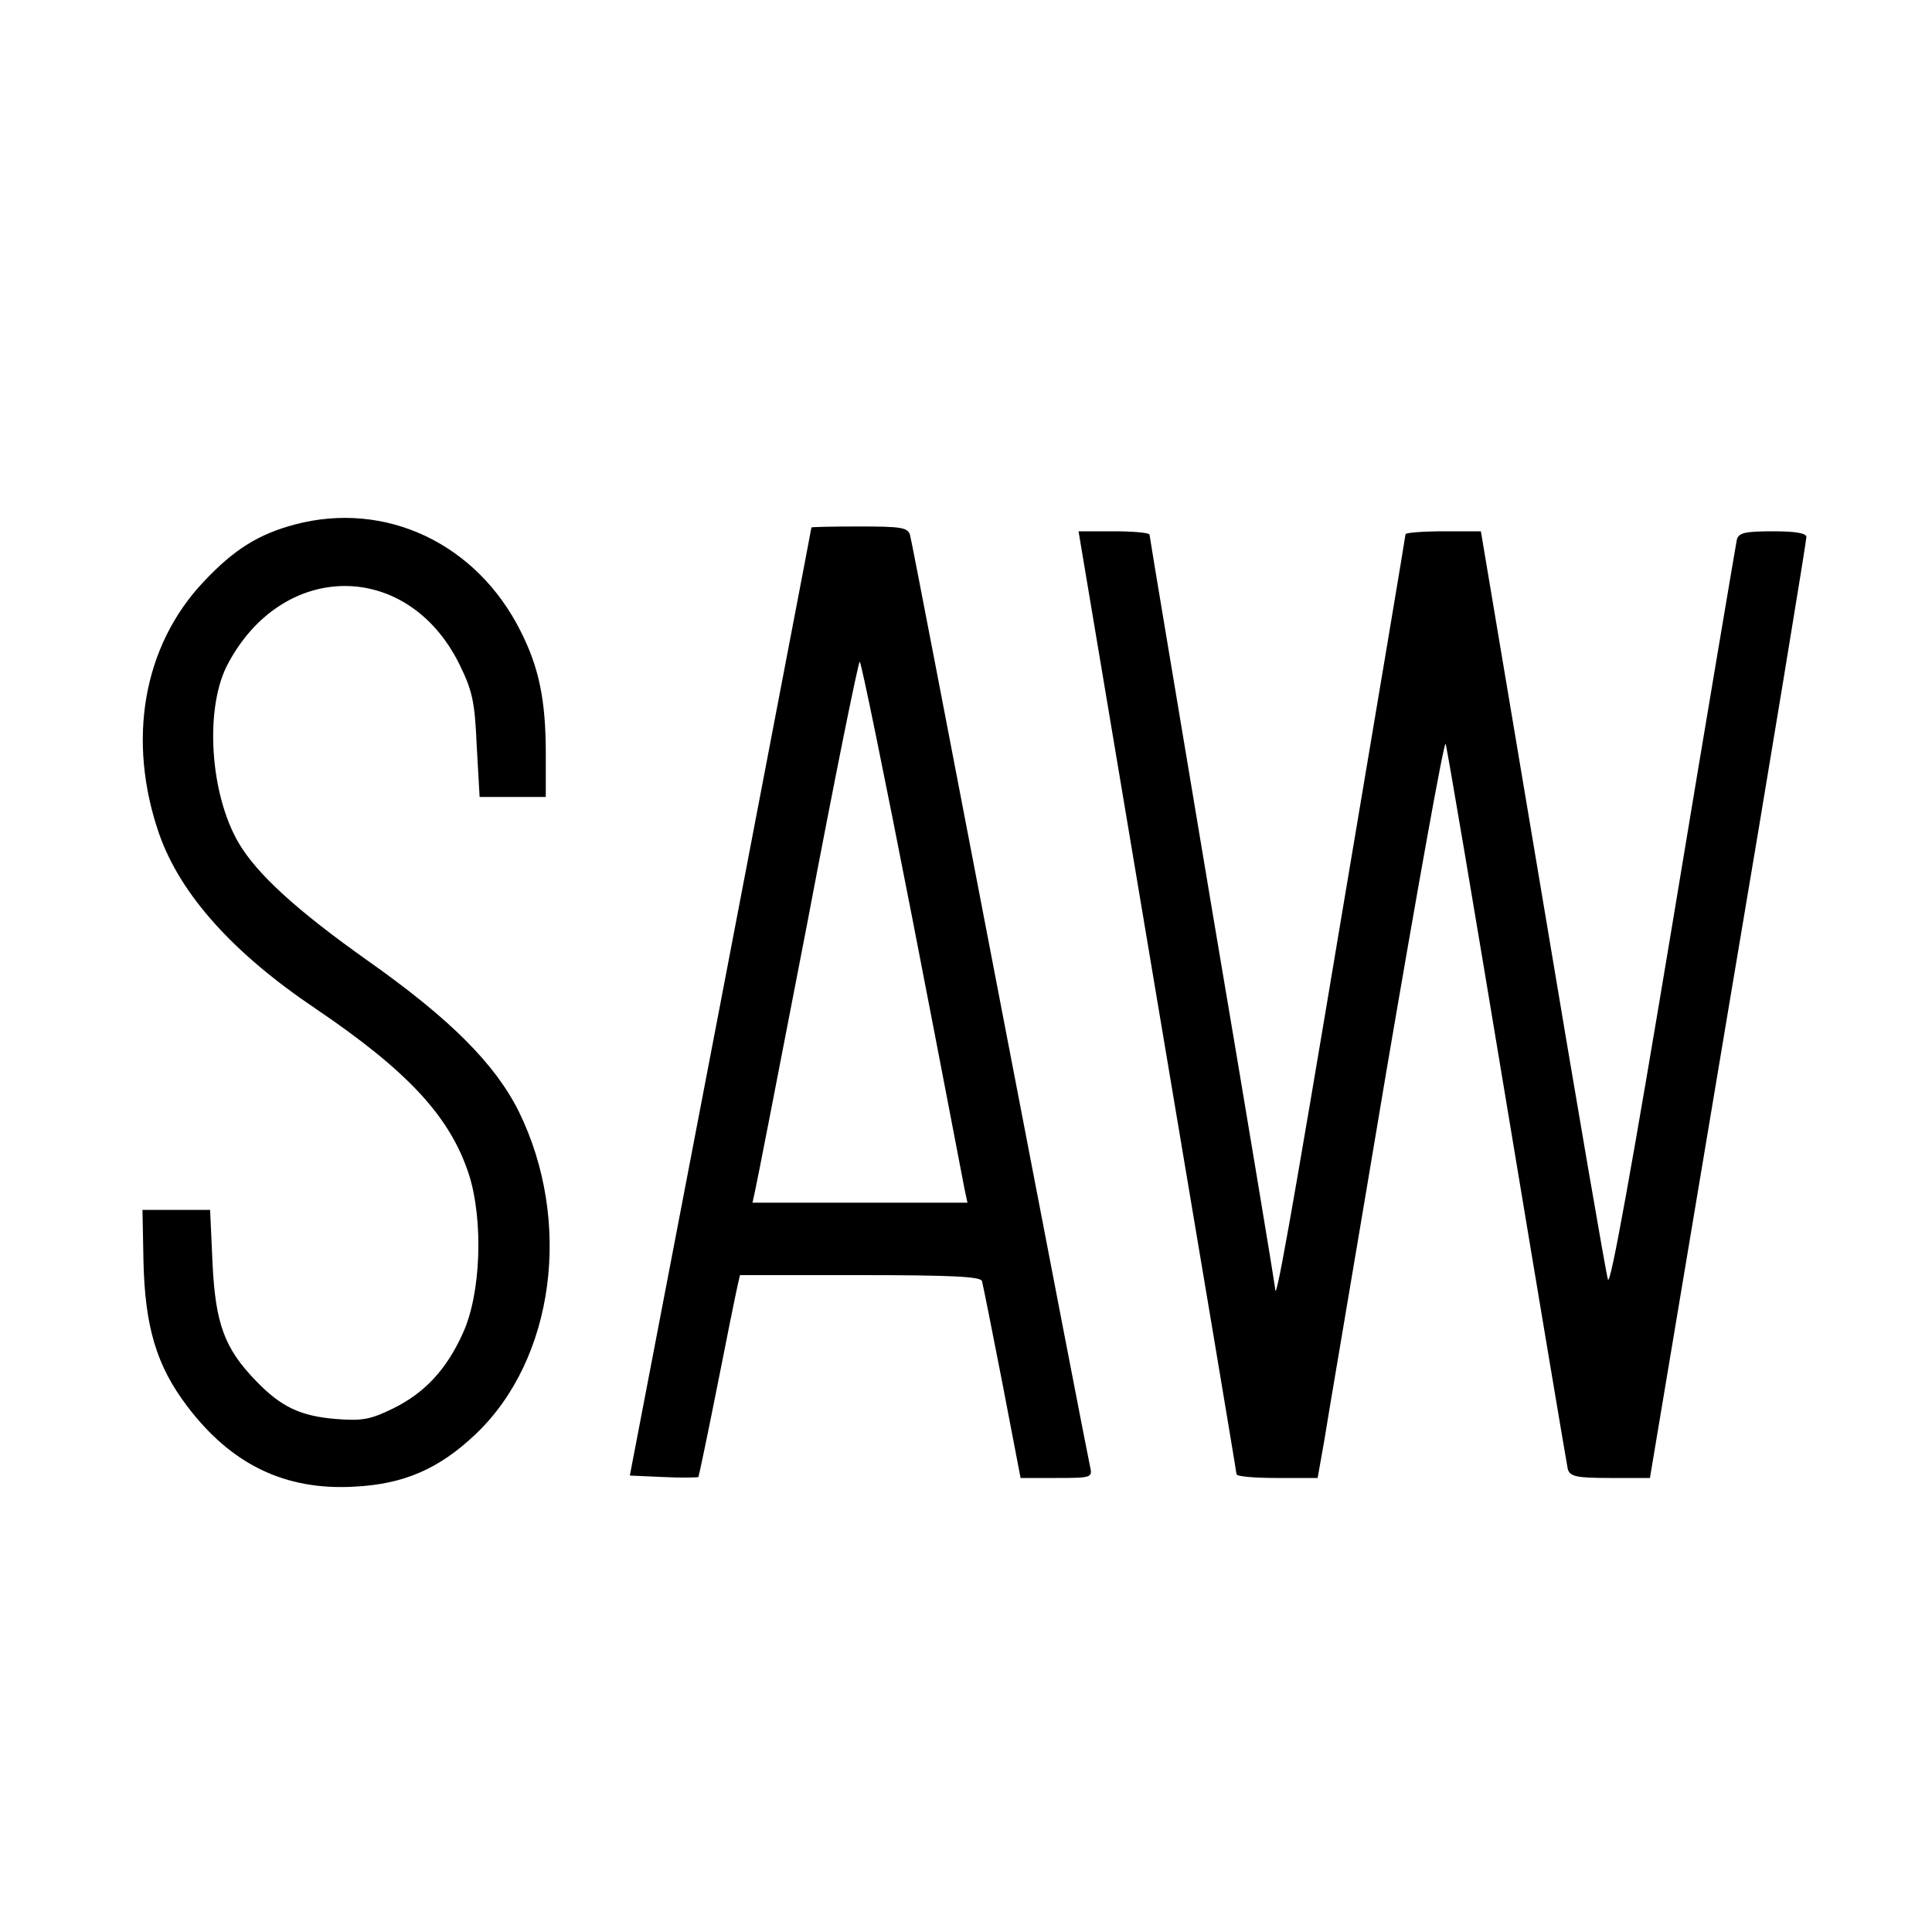
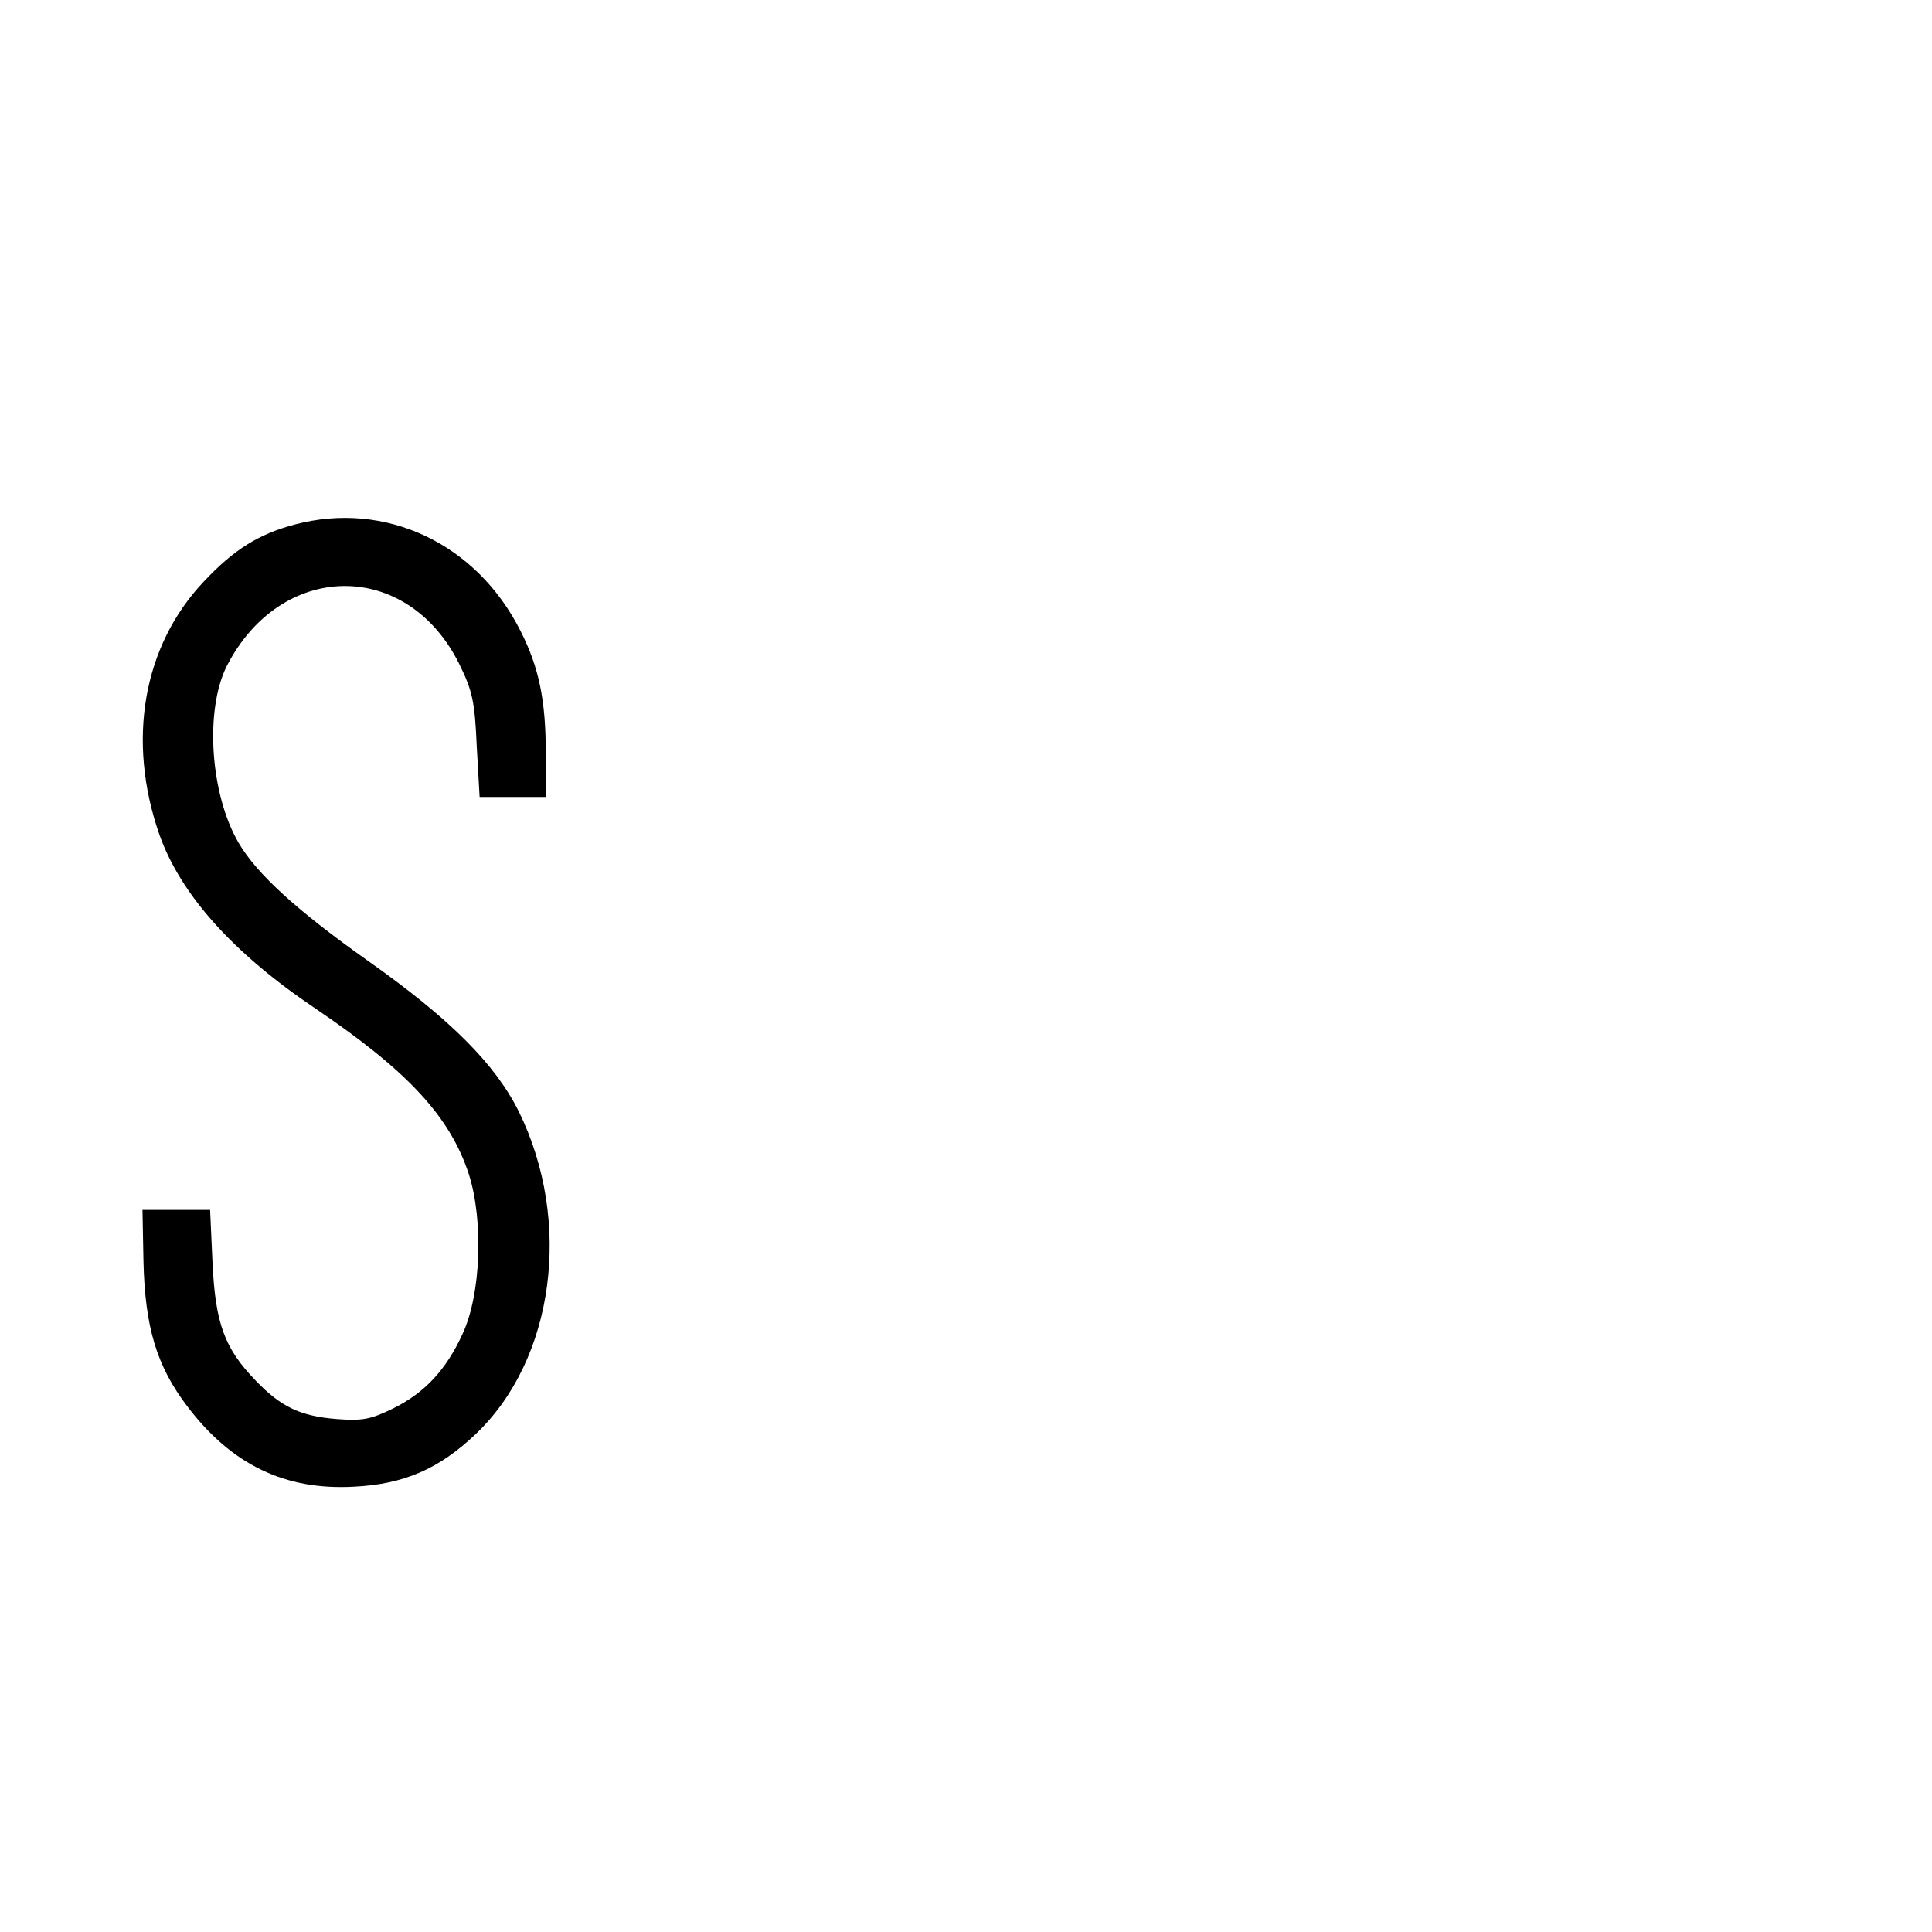
<svg xmlns="http://www.w3.org/2000/svg" version="1.0" width="400pt" height="400pt" viewBox="0 0 400 400" preserveAspectRatio="xMidYMid meet">
  <g transform="translate(0,400) scale(0.1,-0.1)" fill="#000000" stroke="none">
    <path d="M610 2914 c-75 -20 -126 -52 -188 -118 -126 -133 -160 -329 -92 -524 44 -124 152 -245 323 -360 192 -130 279 -224 318 -344 30 -95 25 -247 -13 -329 -34 -75 -79 -123 -144 -155 -47 -23 -64 -26 -117 -22 -75 6 -115 25 -167 79 -65 67 -84 118 -90 244 l-5 110 -70 0 -70 0 2 -105 c3 -137 27 -218 91 -302 91 -120 202 -174 345 -166 103 5 176 37 251 108 164 155 202 441 90 669 -49 98 -141 191 -314 313 -144 102 -228 178 -266 243 -59 101 -70 274 -25 365 112 220 374 223 482 5 27 -55 32 -77 36 -169 l6 -106 68 0 69 0 0 90 c0 110 -14 178 -52 253 -91 182 -280 271 -468 221z" />
-     <path d="M1680 2908 c0 -2 -85 -444 -188 -983 l-188 -980 69 -3 c38 -2 71 -1 73 0 1 2 19 87 39 188 20 102 39 195 42 208 l5 22 248 0 c189 0 249 -3 253 -12 2 -7 21 -102 42 -210 l38 -198 75 0 c72 0 74 1 69 23 -3 12 -87 447 -187 967 -100 520 -183 953 -186 963 -5 15 -19 17 -105 17 -54 0 -99 -1 -99 -2z m209 -810 c57 -293 105 -545 108 -560 l6 -28 -223 0 -222 0 5 23 c3 12 52 264 109 559 56 296 105 538 108 538 3 0 52 -240 109 -532z" />
-     <path d="M2396 1928 c90 -535 164 -976 164 -980 0 -5 38 -8 84 -8 l84 0 13 73 c6 39 65 385 129 767 65 382 120 688 123 680 3 -8 60 -346 127 -750 67 -404 124 -743 126 -752 5 -15 18 -18 88 -18 l82 0 162 968 c90 532 162 973 162 980 0 8 -21 12 -69 12 -58 0 -71 -3 -75 -17 -2 -10 -62 -364 -132 -787 -85 -511 -130 -761 -135 -745 -4 13 -65 367 -135 787 l-128 762 -78 0 c-43 0 -78 -3 -78 -6 0 -3 -59 -355 -131 -782 -111 -664 -139 -818 -139 -779 0 4 -58 355 -130 780 -71 425 -130 776 -130 780 0 4 -33 7 -74 7 l-73 0 163 -972z" />
  </g>
</svg>